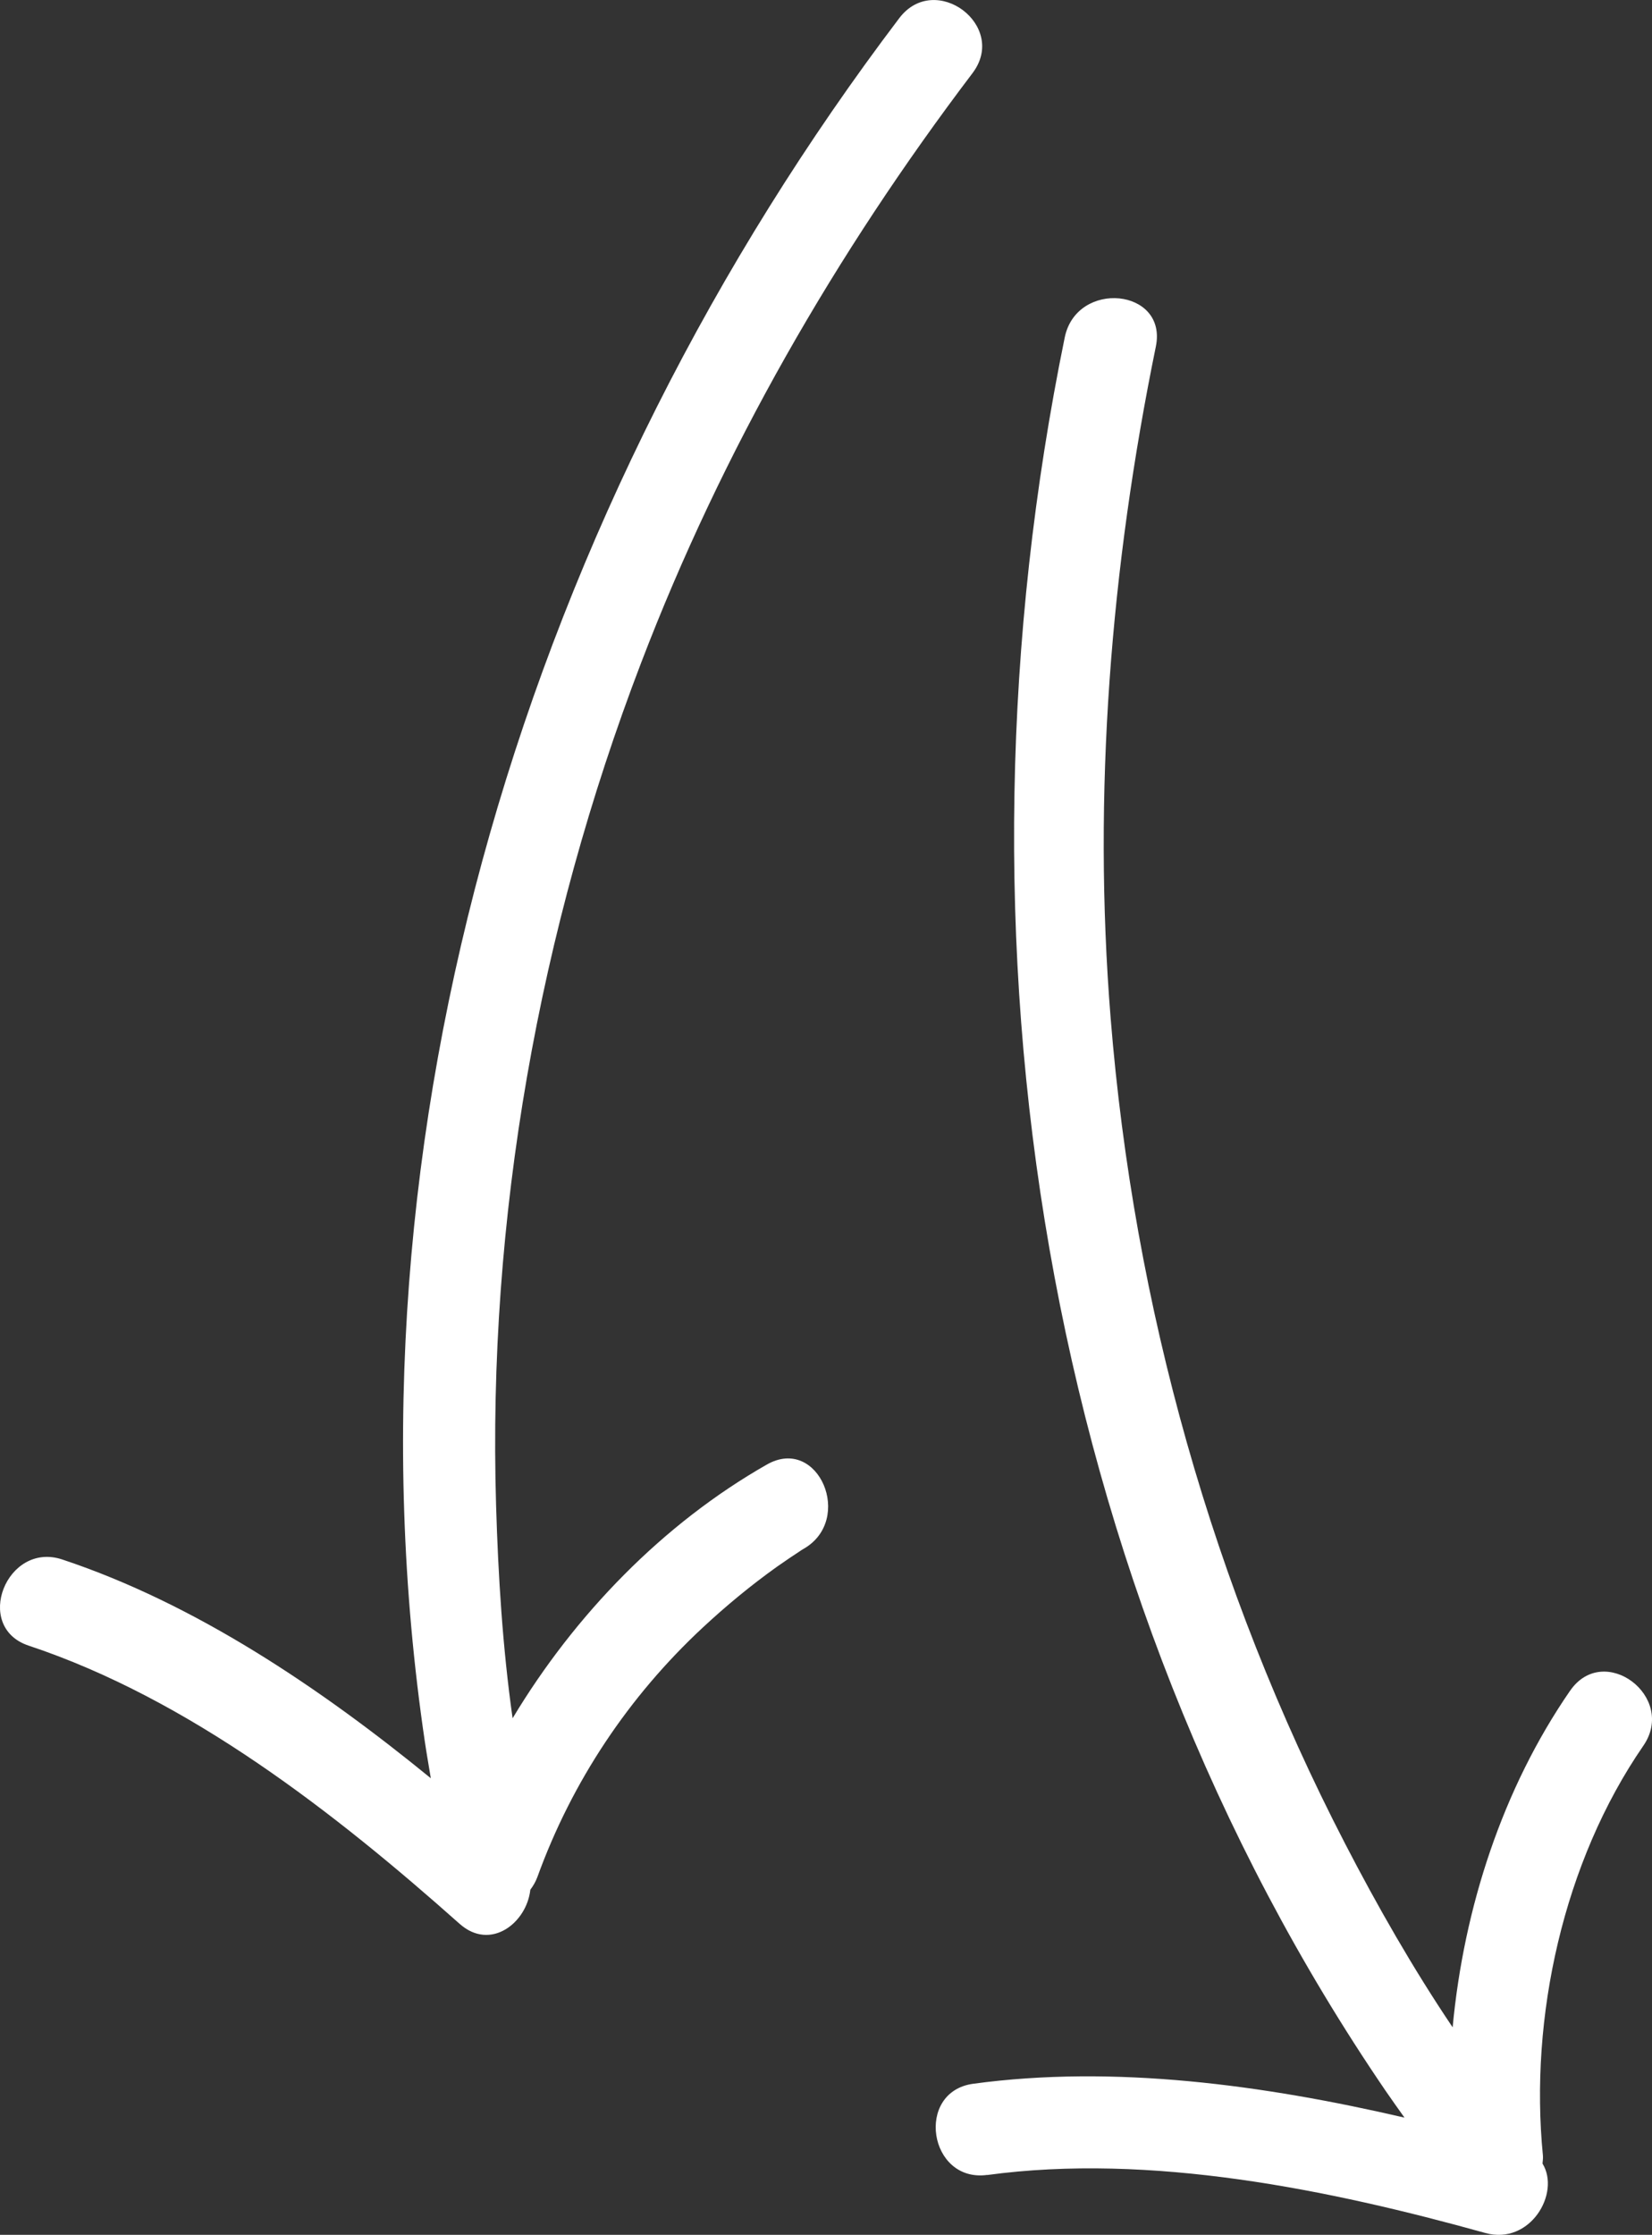
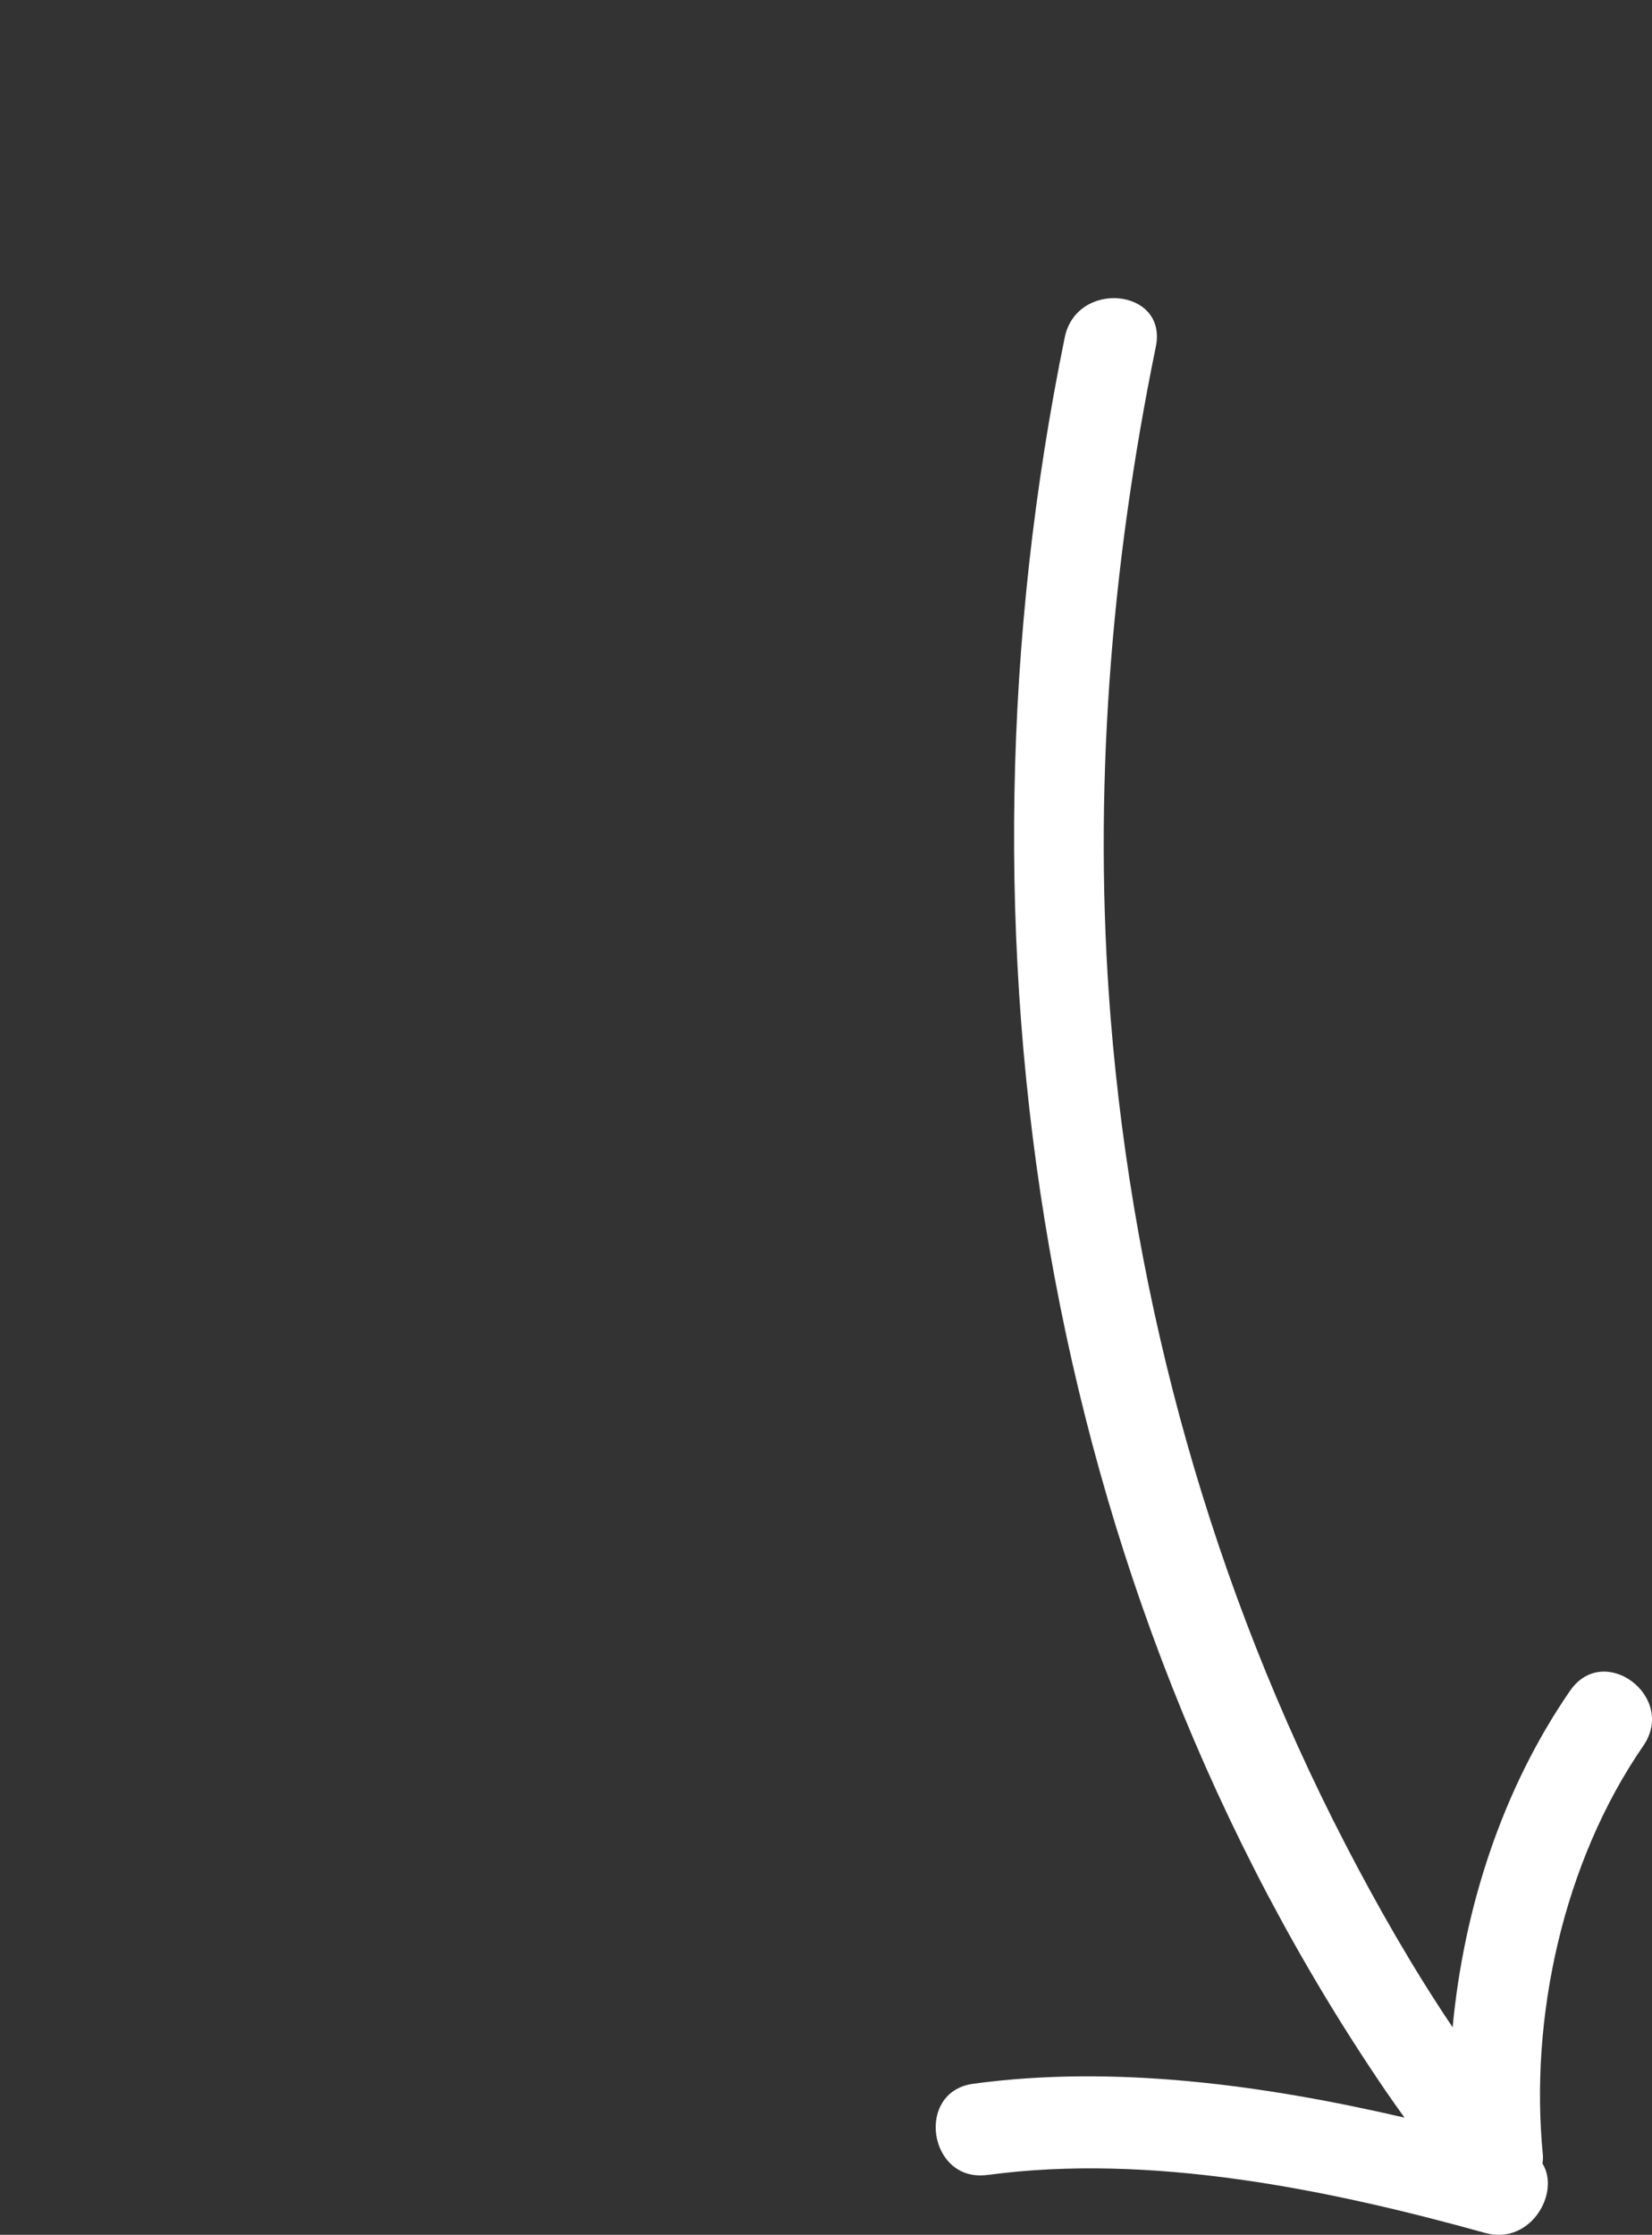
<svg xmlns="http://www.w3.org/2000/svg" id="Layer_1" viewBox="0 0 50.804 68.722">
  <rect x="0" y="0" width="50.804" height="68.722" fill="#333333" stroke="none" />
  <defs>
    <style>      .st0 {        fill: #fff;      }    </style>
  </defs>
-   <path class="st0" d="M48.284,51.992c-2.072,3.004-3.267,6.67-3.611,10.349-1.224-1.819-2.32-3.739-3.309-5.651-4.068-7.865-6.497-16.531-7.209-25.389-.555-6.905.002-13.858,1.391-20.645.365-1.79-2.436-2.064-2.802-.28-3.777,18.445-.762,38.338,9.869,53.92.188.276.386.548.579.822-4.33-1.005-8.921-1.631-13.263-1.041-1.799.245-1.37,3.049.433,2.803l-.001.003c5.023-.682,10.526.449,15.315,1.782,1.379.384,2.323-1.222,1.761-2.134.004-.08.021-.154.013-.24-.421-4.251.628-9.041,3.088-12.609,1.037-1.506-1.214-3.199-2.253-1.69Z" />
-   <path class="st0" d="M23.585,45.035c-3.185,1.813-5.9,4.604-7.821,7.803-.308-2.178-.444-4.394-.508-6.55-.264-8.806,1.311-17.682,4.463-25.913,2.495-6.518,5.979-12.572,10.188-18.125,1.107-1.461-1.15-3.147-2.253-1.69-11.357,14.987-17.36,34.252-14.588,53.003.055.372.122.746.183,1.119-3.41-2.785-7.243-5.367-11.334-6.727-1.71-.569-2.755,2.077-1.034,2.649,4.936,1.64,9.426,5.149,13.254,8.555.954.848,2.065-.034,2.174-1.048.083-.113.16-.236.217-.391,1.063-2.937,2.807-5.551,5.091-7.676.72-.669,1.477-1.295,2.277-1.866.246-.173.495-.341.747-.506.017-.011.023-.015.037-.024.008-.004.013-.007.03-.017,1.572-.895.461-3.499-1.123-2.596Z" />
-   <polygon class="st0" points=".882 50.605 .881 50.604 .88 50.604 .882 50.605" />
+   <path class="st0" d="M48.284,51.992c-2.072,3.004-3.267,6.67-3.611,10.349-1.224-1.819-2.32-3.739-3.309-5.651-4.068-7.865-6.497-16.531-7.209-25.389-.555-6.905.002-13.858,1.391-20.645.365-1.79-2.436-2.064-2.802-.28-3.777,18.445-.762,38.338,9.869,53.92.188.276.386.548.579.822-4.33-1.005-8.921-1.631-13.263-1.041-1.799.245-1.37,3.049.433,2.803l-.001.003c5.023-.682,10.526.449,15.315,1.782,1.379.384,2.323-1.222,1.761-2.134.004-.08.021-.154.013-.24-.421-4.251.628-9.041,3.088-12.609,1.037-1.506-1.214-3.199-2.253-1.69" />
</svg>